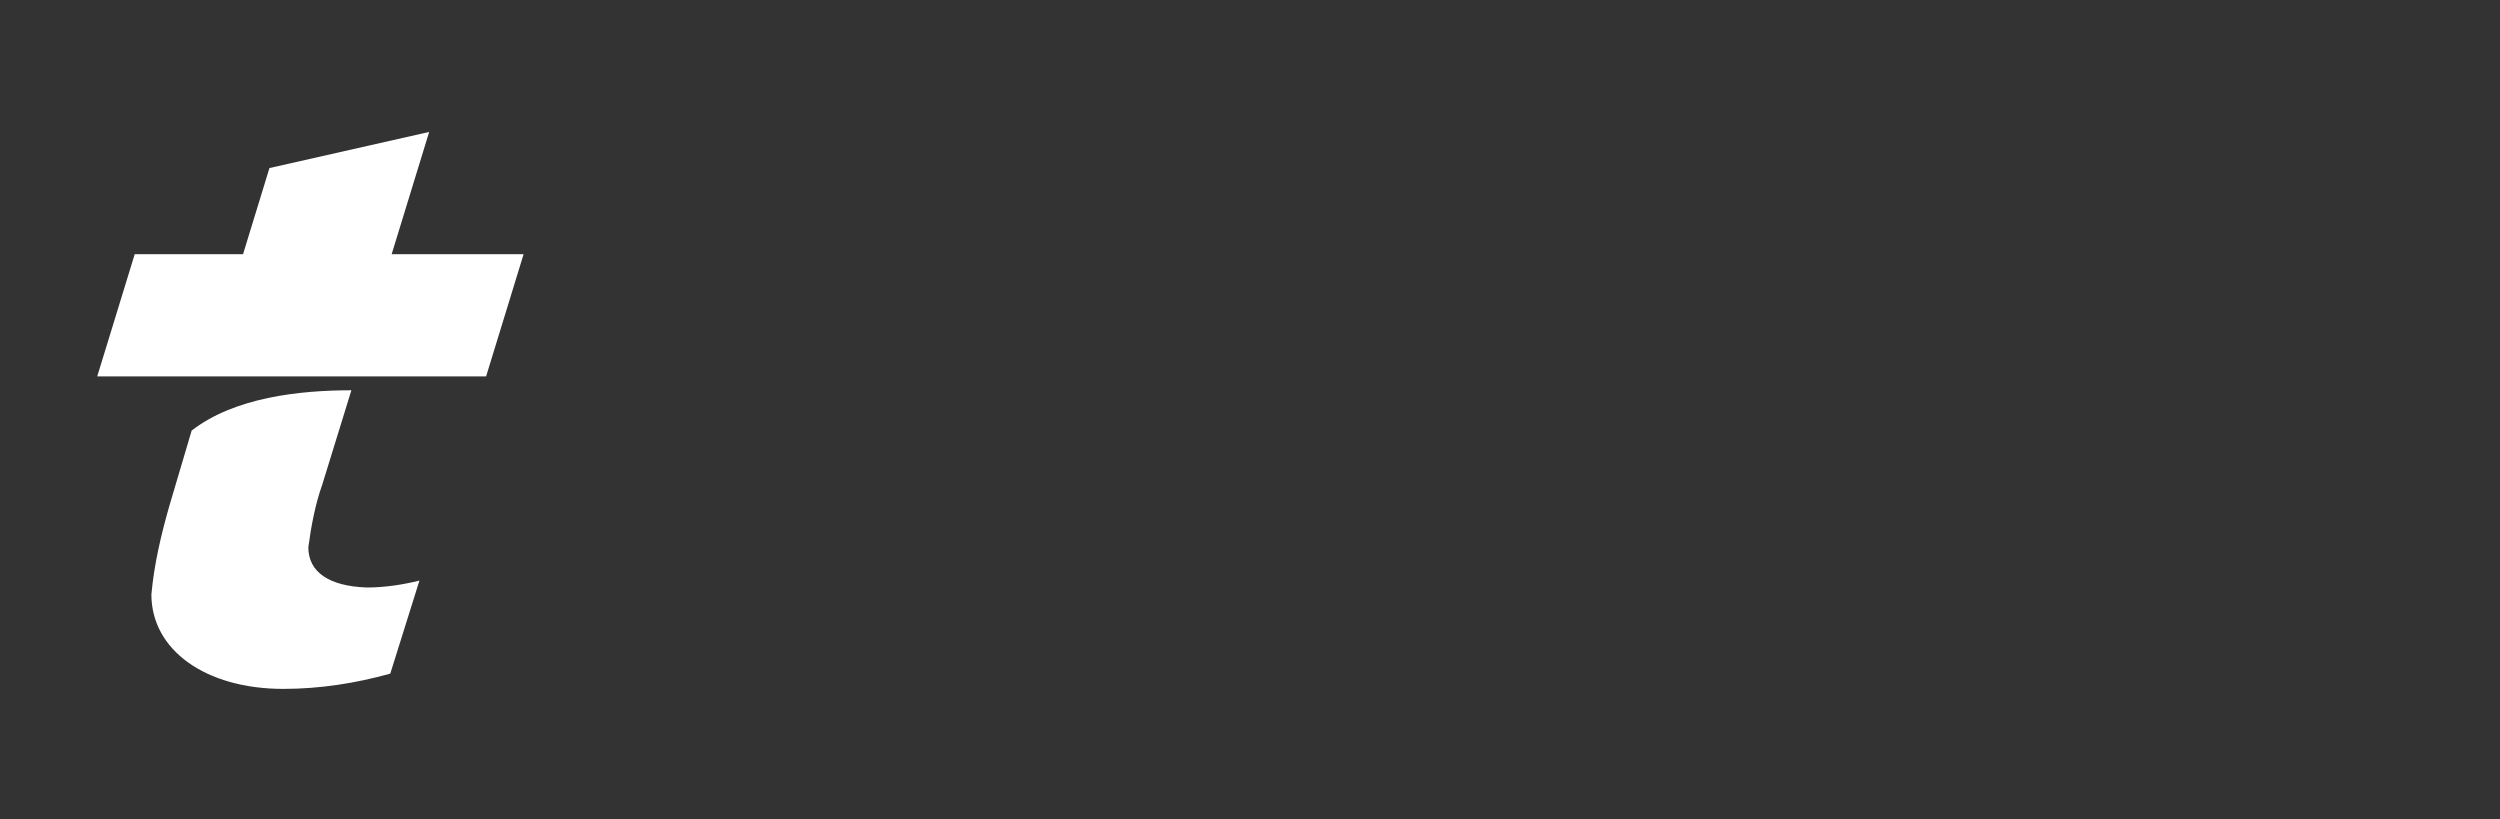
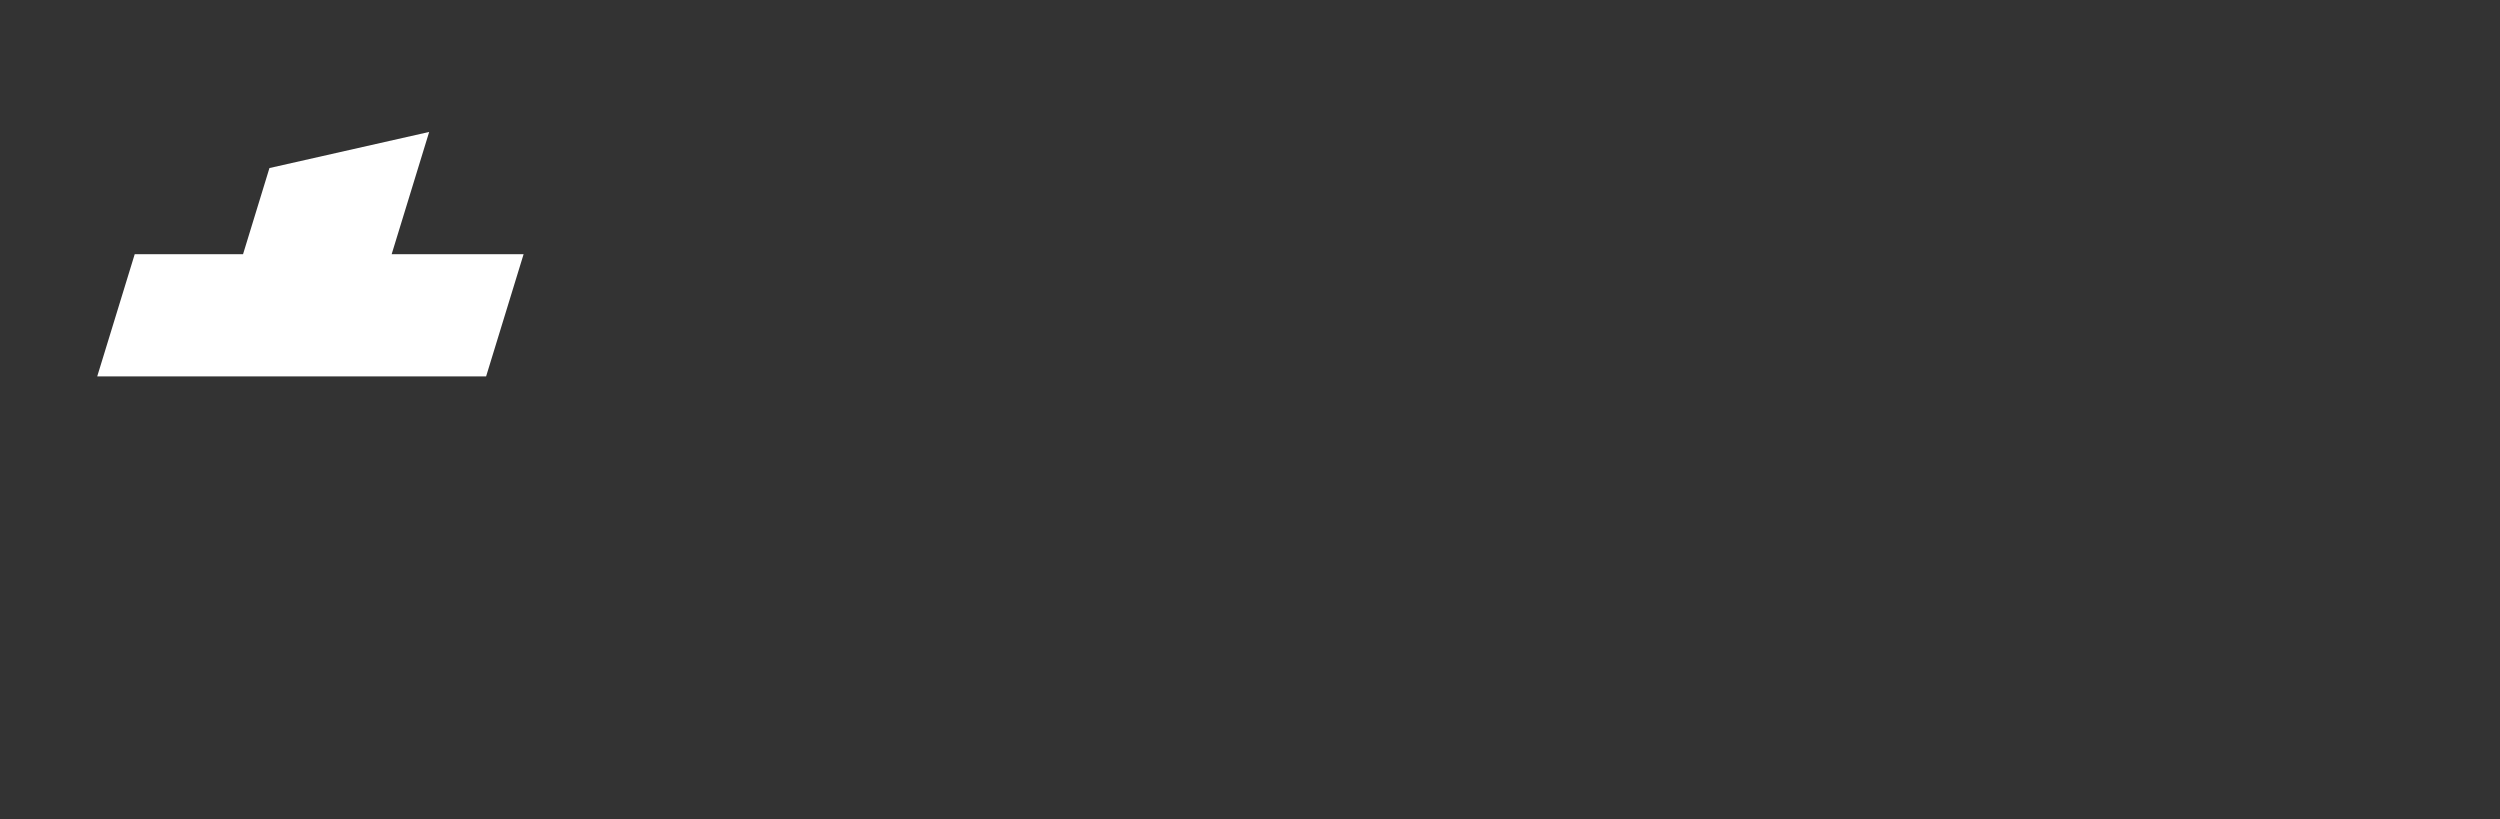
<svg xmlns="http://www.w3.org/2000/svg" version="1.1" id="Calque_1" x="0px" y="0px" viewBox="0 0 180 59" style="enable-background:new 0 0 180 59;" xml:space="preserve">
  <rect x="0" y="0" width="180" height="59" fill="#333333" stroke="none" />
  <style type="text/css"> .st0{fill:#FFFFFF;} </style>
-   <path class="st0" d="M22.2,39.4c0.2-1.5,0.5-3.1,1-4.5l2.1-6.8c-3.7,0-8.4,0.5-11.5,2.9l-1.6,5.4c-0.6,2.1-1.1,4.2-1.3,6.4 c0,4,3.9,6.8,9.5,6.8c2.6,0,5.2-0.4,7.7-1.1l2.1-6.7c-1.2,0.3-2.5,0.5-3.8,0.5C23.7,42.2,22.2,41.2,22.2,39.4z" />
  <polygon class="st0" points="28.2,18.3 30.9,9.5 19.4,12.1 17.5,18.3 9.7,18.3 7,27.1 35,27.1 37.7,18.3 " />
</svg>